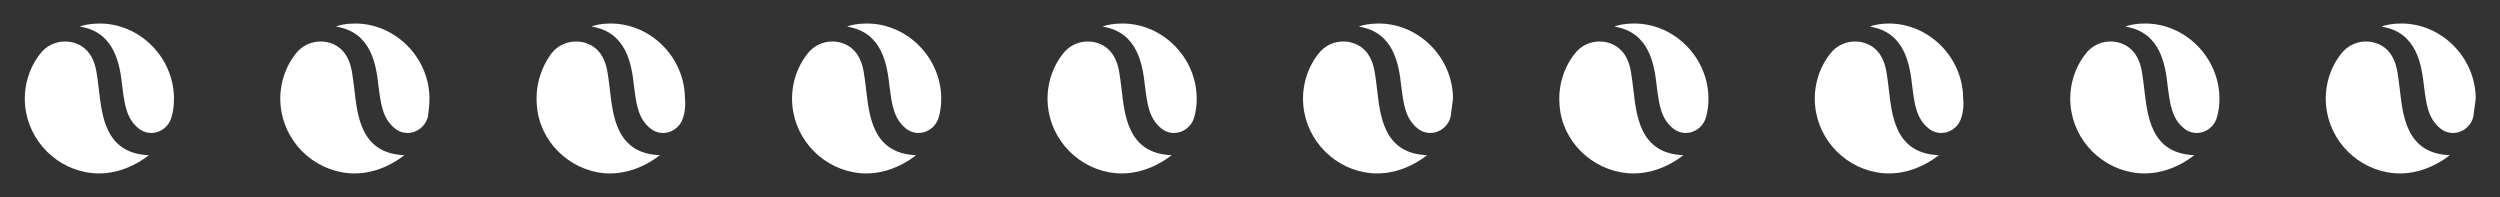
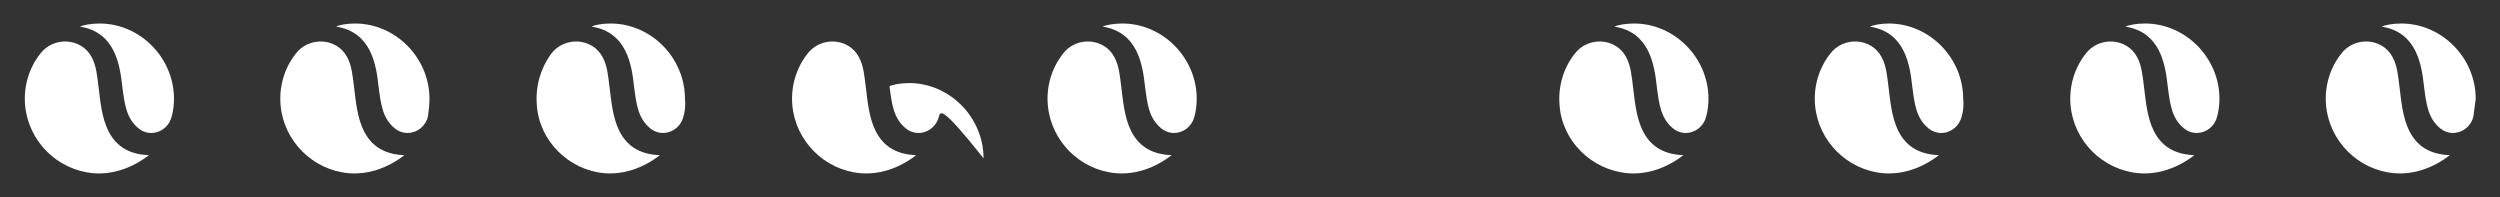
<svg xmlns="http://www.w3.org/2000/svg" version="1.1" id="Capa_1" x="0px" y="0px" viewBox="0 0 319 25.2" style="enable-background:new 0 0 319 25.2;" xml:space="preserve">
  <rect x="0" y="0" width="319" height="25.2" fill="#333333" stroke="none" />
  <style type="text/css"> .st0{fill:#FFFFFF;} </style>
  <g>
    <path class="st0" d="M21.9,14.9c-0.5,1.9-2.7,2.7-4.2,1.5c-1.6-1.3-1.8-3.1-2.1-5.4c-0.3-2.7-0.9-6.9-5.4-7.6 C10.6,3.2,11.6,3,12.7,3c5.2,0,9.5,4.4,9.5,9.6C22.2,13.4,22.1,14.2,21.9,14.9 M3.2,13.4C3,11,3.7,8.7,5.1,6.9 c1.7-2.3,5.3-2.1,6.6,0.4c0.6,1.1,0.7,2.4,0.9,4c0.4,3.2,0.7,8.3,6.4,8.5c-2.2,1.7-4.7,2.5-7.1,2.3C7.3,21.7,3.6,18,3.2,13.4" />
    <path class="st0" d="M54.6,14.9c-0.5,1.9-2.7,2.7-4.2,1.5c-1.6-1.3-1.8-3.1-2.1-5.4c-0.3-2.7-0.9-6.9-5.4-7.6 C43.2,3.2,44.2,3,45.3,3c5.2,0,9.5,4.4,9.5,9.6C54.8,13.4,54.7,14.2,54.6,14.9 M35.8,13.4c-0.2-2.4,0.5-4.7,1.9-6.5 c1.7-2.3,5.3-2.1,6.6,0.4c0.6,1.1,0.7,2.4,0.9,4c0.4,3.2,0.7,8.3,6.4,8.5c-2.2,1.7-4.7,2.5-7.1,2.3C39.9,21.7,36.2,18,35.8,13.4" />
    <path class="st0" d="M87.2,14.9c-0.5,1.9-2.7,2.7-4.2,1.5c-1.6-1.3-1.8-3.1-2.1-5.4c-0.3-2.7-0.9-6.9-5.4-7.6 C75.8,3.2,76.8,3,77.9,3c5.2,0,9.5,4.4,9.5,9.6C87.5,13.4,87.4,14.2,87.2,14.9 M68.5,13.4C68.3,11,69,8.7,70.3,6.9 c1.7-2.3,5.3-2.1,6.6,0.4c0.6,1.1,0.7,2.4,0.9,4c0.4,3.2,0.7,8.3,6.4,8.5c-2.2,1.7-4.7,2.5-7.1,2.3C72.6,21.7,68.8,18,68.5,13.4" />
-     <path class="st0" d="M119.8,14.9c-0.5,1.9-2.7,2.7-4.2,1.5c-1.6-1.3-1.8-3.1-2.1-5.4c-0.3-2.7-0.9-6.9-5.4-7.6 c0.4-0.2,1.4-0.4,2.5-0.4c5.2,0,9.5,4.4,9.5,9.6C120.1,13.4,120,14.2,119.8,14.9 M101.1,13.4c-0.2-2.4,0.5-4.7,1.9-6.5 c1.7-2.3,5.3-2.1,6.6,0.4c0.6,1.1,0.7,2.4,0.9,4c0.4,3.2,0.7,8.3,6.4,8.5c-2.2,1.7-4.7,2.5-7.1,2.3C105.2,21.7,101.5,18,101.1,13.4 " />
+     <path class="st0" d="M119.8,14.9c-0.5,1.9-2.7,2.7-4.2,1.5c-1.6-1.3-1.8-3.1-2.1-5.4c0.4-0.2,1.4-0.4,2.5-0.4c5.2,0,9.5,4.4,9.5,9.6C120.1,13.4,120,14.2,119.8,14.9 M101.1,13.4c-0.2-2.4,0.5-4.7,1.9-6.5 c1.7-2.3,5.3-2.1,6.6,0.4c0.6,1.1,0.7,2.4,0.9,4c0.4,3.2,0.7,8.3,6.4,8.5c-2.2,1.7-4.7,2.5-7.1,2.3C105.2,21.7,101.5,18,101.1,13.4 " />
    <path class="st0" d="M152.4,14.9c-0.5,1.9-2.7,2.7-4.2,1.5c-1.6-1.3-1.8-3.1-2.1-5.4c-0.3-2.7-0.9-6.9-5.4-7.6 c0.4-0.2,1.4-0.4,2.5-0.4c5.2,0,9.5,4.4,9.5,9.6C152.7,13.4,152.6,14.2,152.4,14.9 M133.7,13.4c-0.2-2.4,0.5-4.7,1.9-6.5 c1.7-2.3,5.3-2.1,6.6,0.4c0.6,1.1,0.7,2.4,0.9,4c0.4,3.2,0.7,8.3,6.4,8.5c-2.2,1.7-4.7,2.5-7.1,2.3C137.8,21.7,134.1,18,133.7,13.4 " />
-     <path class="st0" d="M185.1,14.9c-0.5,1.9-2.7,2.7-4.2,1.5c-1.6-1.3-1.8-3.1-2.1-5.4c-0.3-2.7-0.9-6.9-5.4-7.6 c0.4-0.2,1.4-0.4,2.5-0.4c5.2,0,9.5,4.4,9.5,9.6C185.3,13.4,185.2,14.2,185.1,14.9 M166.3,13.4c-0.2-2.4,0.5-4.7,1.9-6.5 c1.7-2.3,5.3-2.1,6.6,0.4c0.6,1.1,0.7,2.4,0.9,4c0.4,3.2,0.7,8.3,6.4,8.5c-2.2,1.7-4.7,2.5-7.1,2.3C170.4,21.7,166.7,18,166.3,13.4 " />
    <path class="st0" d="M217.7,14.9c-0.5,1.9-2.7,2.7-4.2,1.5c-1.6-1.3-1.8-3.1-2.1-5.4c-0.3-2.7-0.9-6.9-5.4-7.6 c0.4-0.2,1.4-0.4,2.5-0.4c5.2,0,9.5,4.4,9.5,9.6C218,13.4,217.9,14.2,217.7,14.9 M199,13.4c-0.2-2.4,0.5-4.7,1.9-6.5 c1.7-2.3,5.3-2.1,6.6,0.4c0.6,1.1,0.7,2.4,0.9,4c0.4,3.2,0.7,8.3,6.4,8.5c-2.2,1.7-4.7,2.5-7.1,2.3C203.1,21.7,199.3,18,199,13.4" />
    <path class="st0" d="M250.3,14.9c-0.5,1.9-2.7,2.7-4.2,1.5c-1.6-1.3-1.8-3.1-2.1-5.4c-0.3-2.7-0.9-6.9-5.4-7.6C239,3.2,240,3,241,3 c5.2,0,9.5,4.4,9.5,9.6C250.6,13.4,250.5,14.2,250.3,14.9 M231.6,13.4c-0.2-2.4,0.5-4.7,1.9-6.5c1.7-2.3,5.3-2.1,6.6,0.4 c0.6,1.1,0.7,2.4,0.9,4c0.4,3.2,0.7,8.3,6.4,8.5c-2.2,1.7-4.7,2.5-7.1,2.3C235.7,21.7,232,18,231.6,13.4" />
    <path class="st0" d="M282.9,14.9c-0.5,1.9-2.7,2.7-4.2,1.5c-1.6-1.3-1.8-3.1-2.1-5.4c-0.3-2.7-0.9-6.9-5.4-7.6 c0.4-0.2,1.4-0.4,2.5-0.4c5.2,0,9.5,4.4,9.5,9.6C283.2,13.4,283.1,14.2,282.9,14.9 M264.2,13.4c-0.2-2.4,0.5-4.7,1.9-6.5 c1.7-2.3,5.3-2.1,6.6,0.4c0.6,1.1,0.7,2.4,0.9,4c0.4,3.2,0.7,8.3,6.4,8.5c-2.2,1.7-4.7,2.5-7.1,2.3C268.3,21.7,264.6,18,264.2,13.4 " />
    <path class="st0" d="M315.6,14.9c-0.5,1.9-2.7,2.7-4.2,1.5c-1.6-1.3-1.8-3.1-2.1-5.4c-0.3-2.7-0.9-6.9-5.4-7.6 c0.4-0.2,1.4-0.4,2.5-0.4c5.2,0,9.5,4.4,9.5,9.6C315.8,13.4,315.7,14.2,315.6,14.9 M296.8,13.4c-0.2-2.4,0.5-4.7,1.9-6.5 c1.7-2.3,5.3-2.1,6.6,0.4c0.6,1.1,0.7,2.4,0.9,4c0.4,3.2,0.7,8.3,6.4,8.5c-2.2,1.7-4.7,2.5-7.1,2.3C300.9,21.7,297.2,18,296.8,13.4 " />
  </g>
</svg>